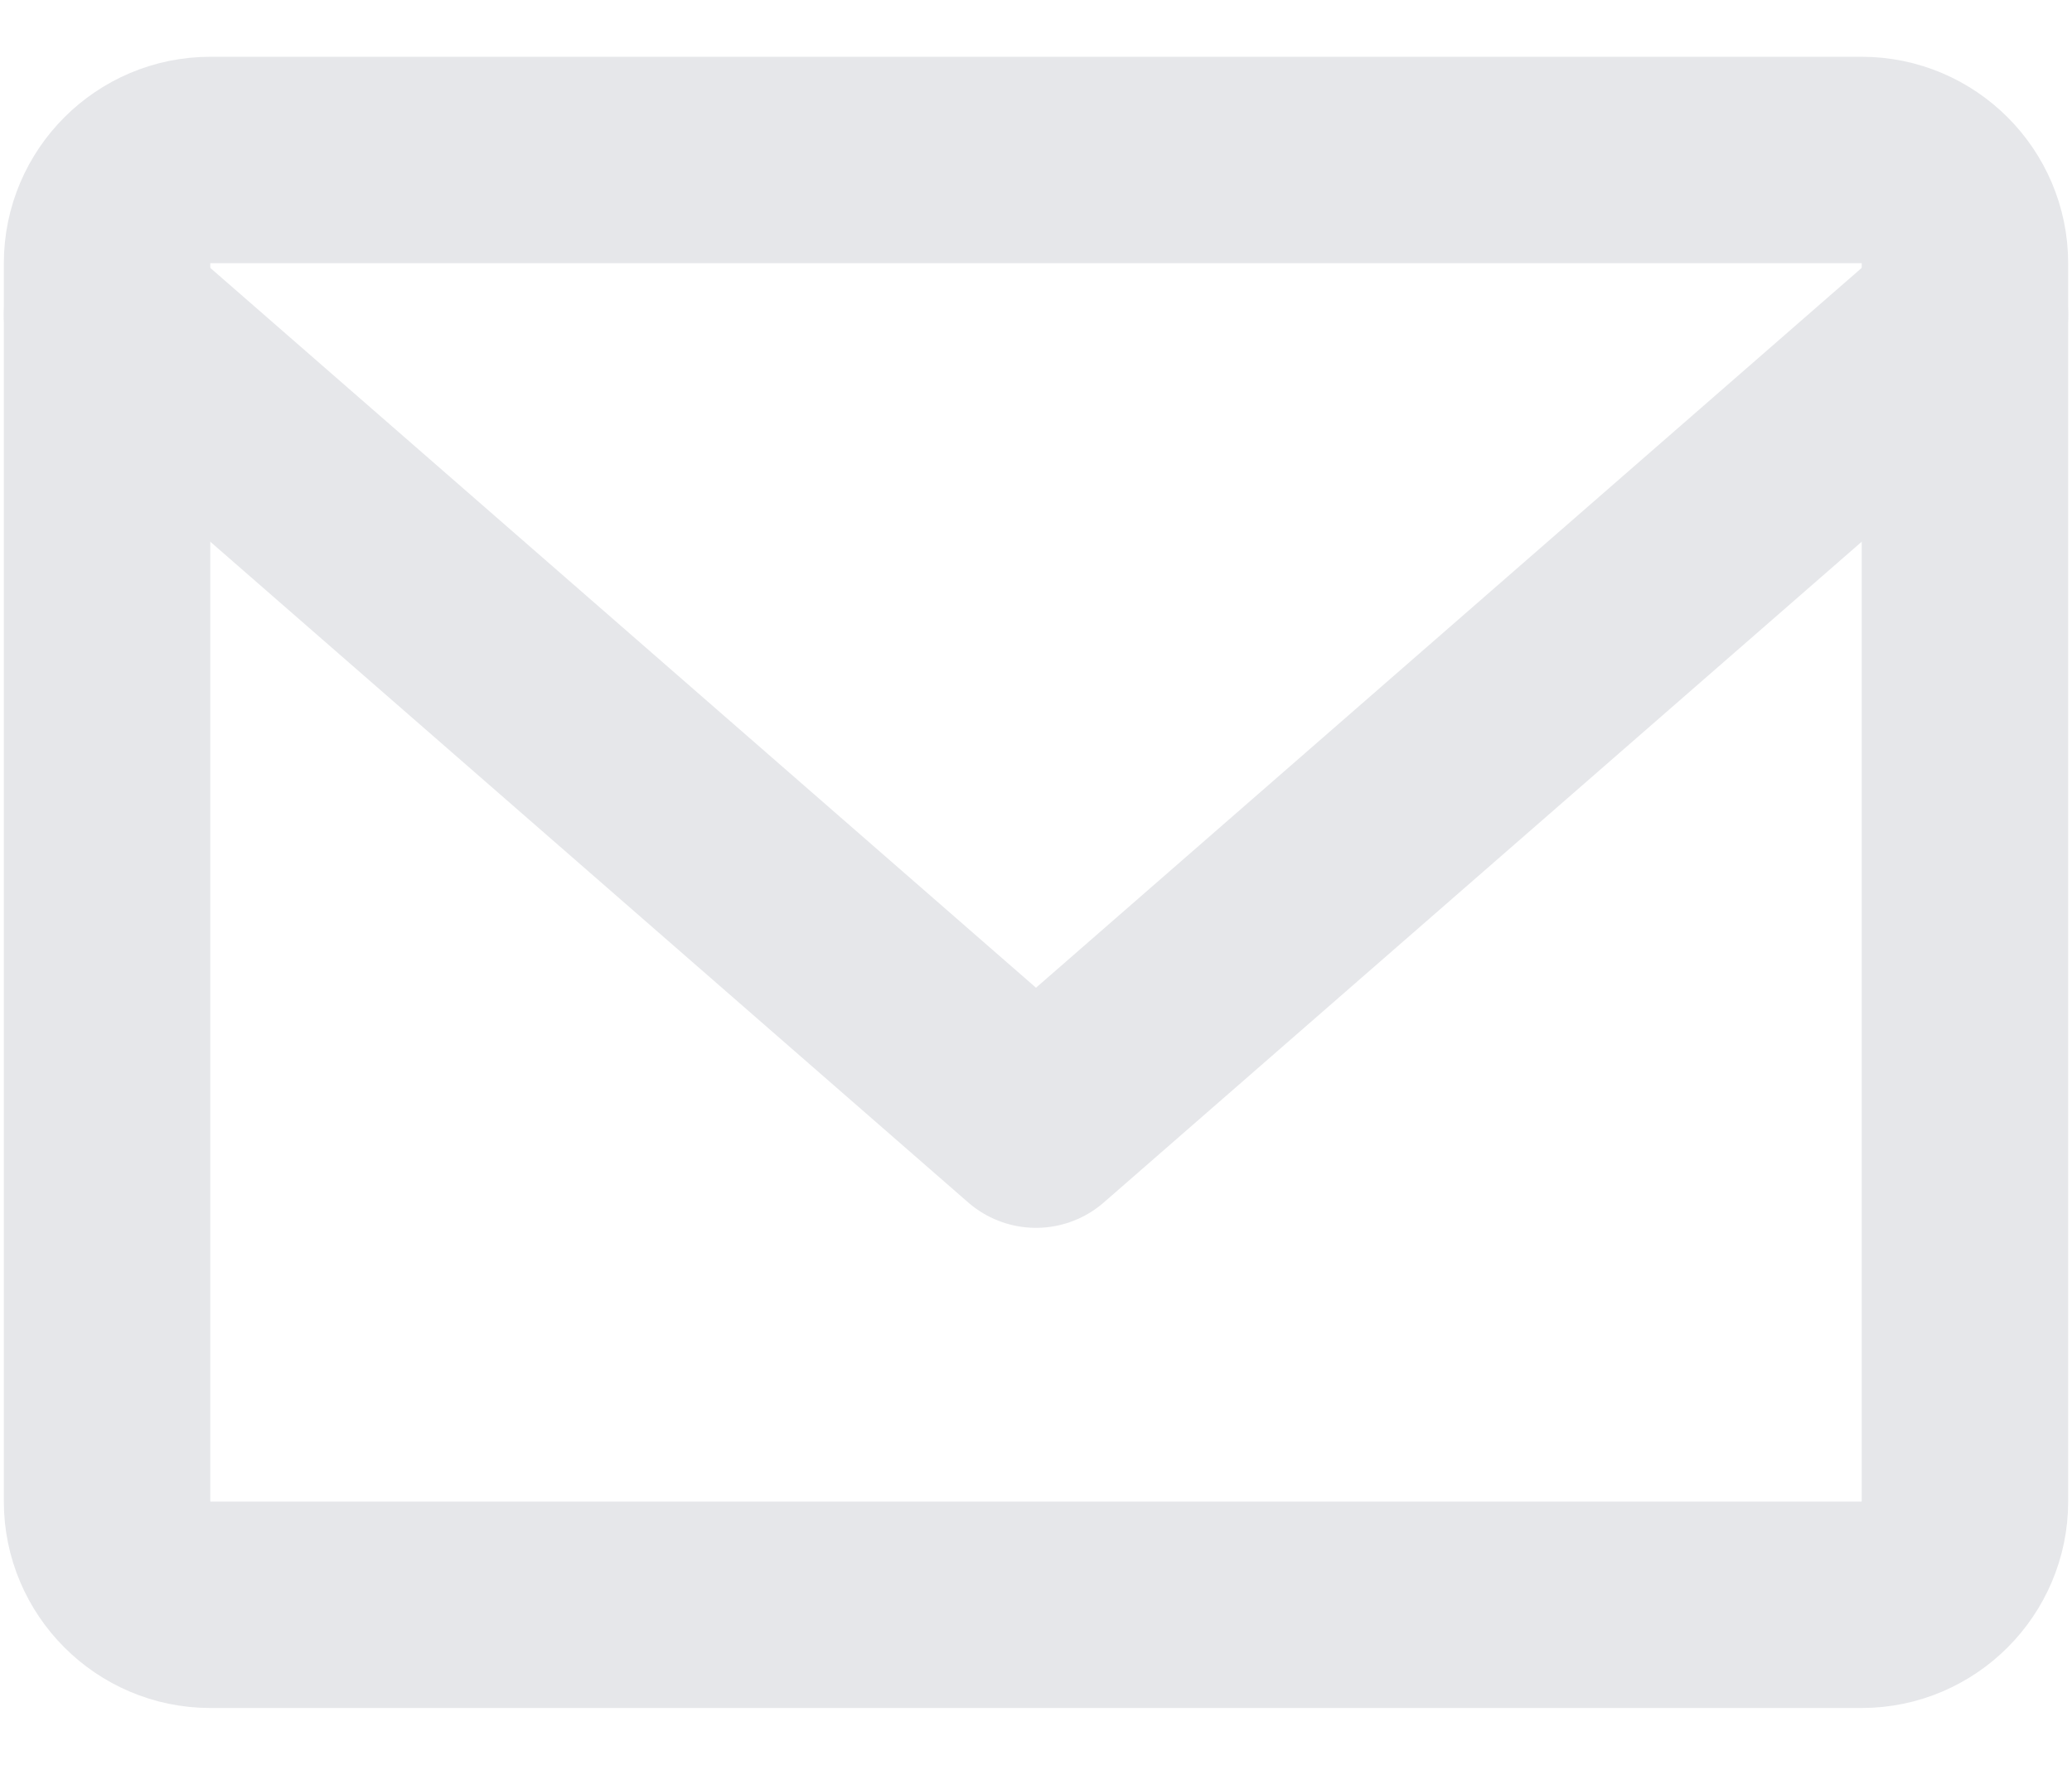
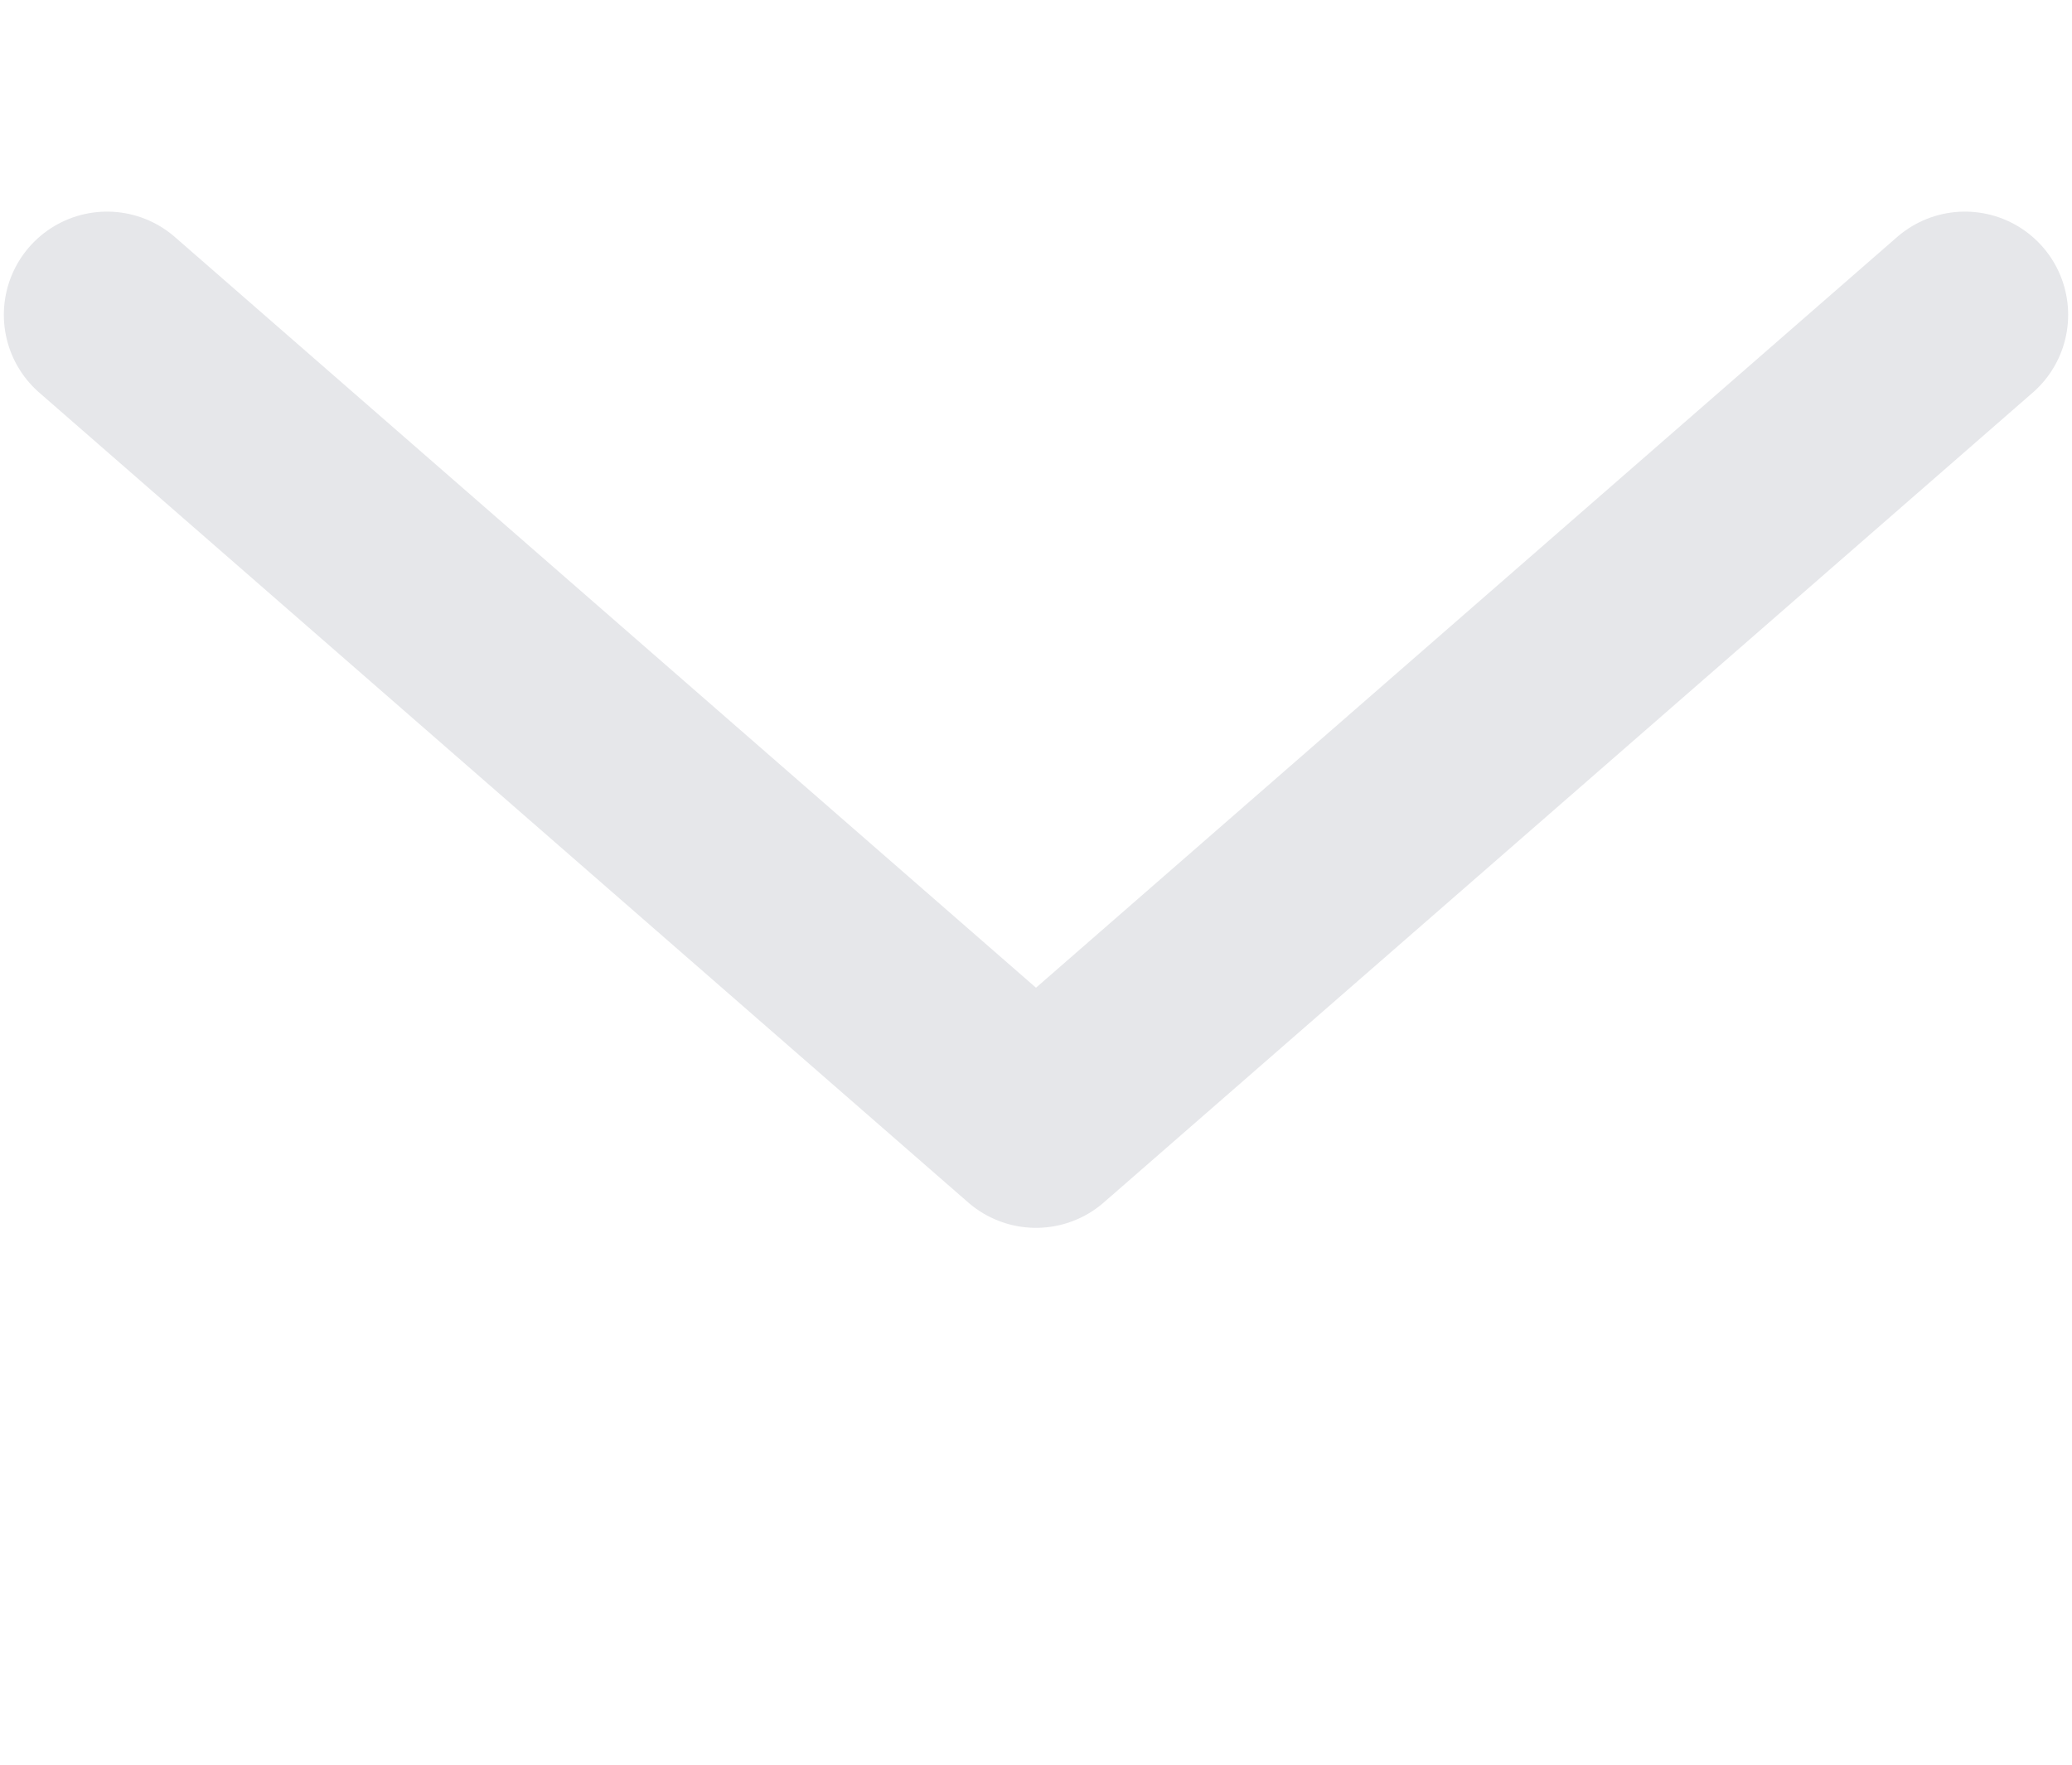
<svg xmlns="http://www.w3.org/2000/svg" width="27" height="23" viewBox="0 0 27 23" fill="none">
-   <path d="M2.74 2.085H24.26C25 2.085 25.605 2.69 25.605 3.43V19.571C25.605 20.31 25 20.916 24.26 20.916H2.74C2 20.916 1.395 20.31 1.395 19.571V3.43C1.395 2.69 2 2.085 2.74 2.085Z" stroke="#E6E7EA" stroke-width="2.69" stroke-linecap="round" stroke-linejoin="round" />
  <path d="M1.395 4.103L13.5 14.658L25.605 4.103" stroke="#E6E7EA" stroke-width="2.69" stroke-linecap="round" stroke-linejoin="round" />
</svg>